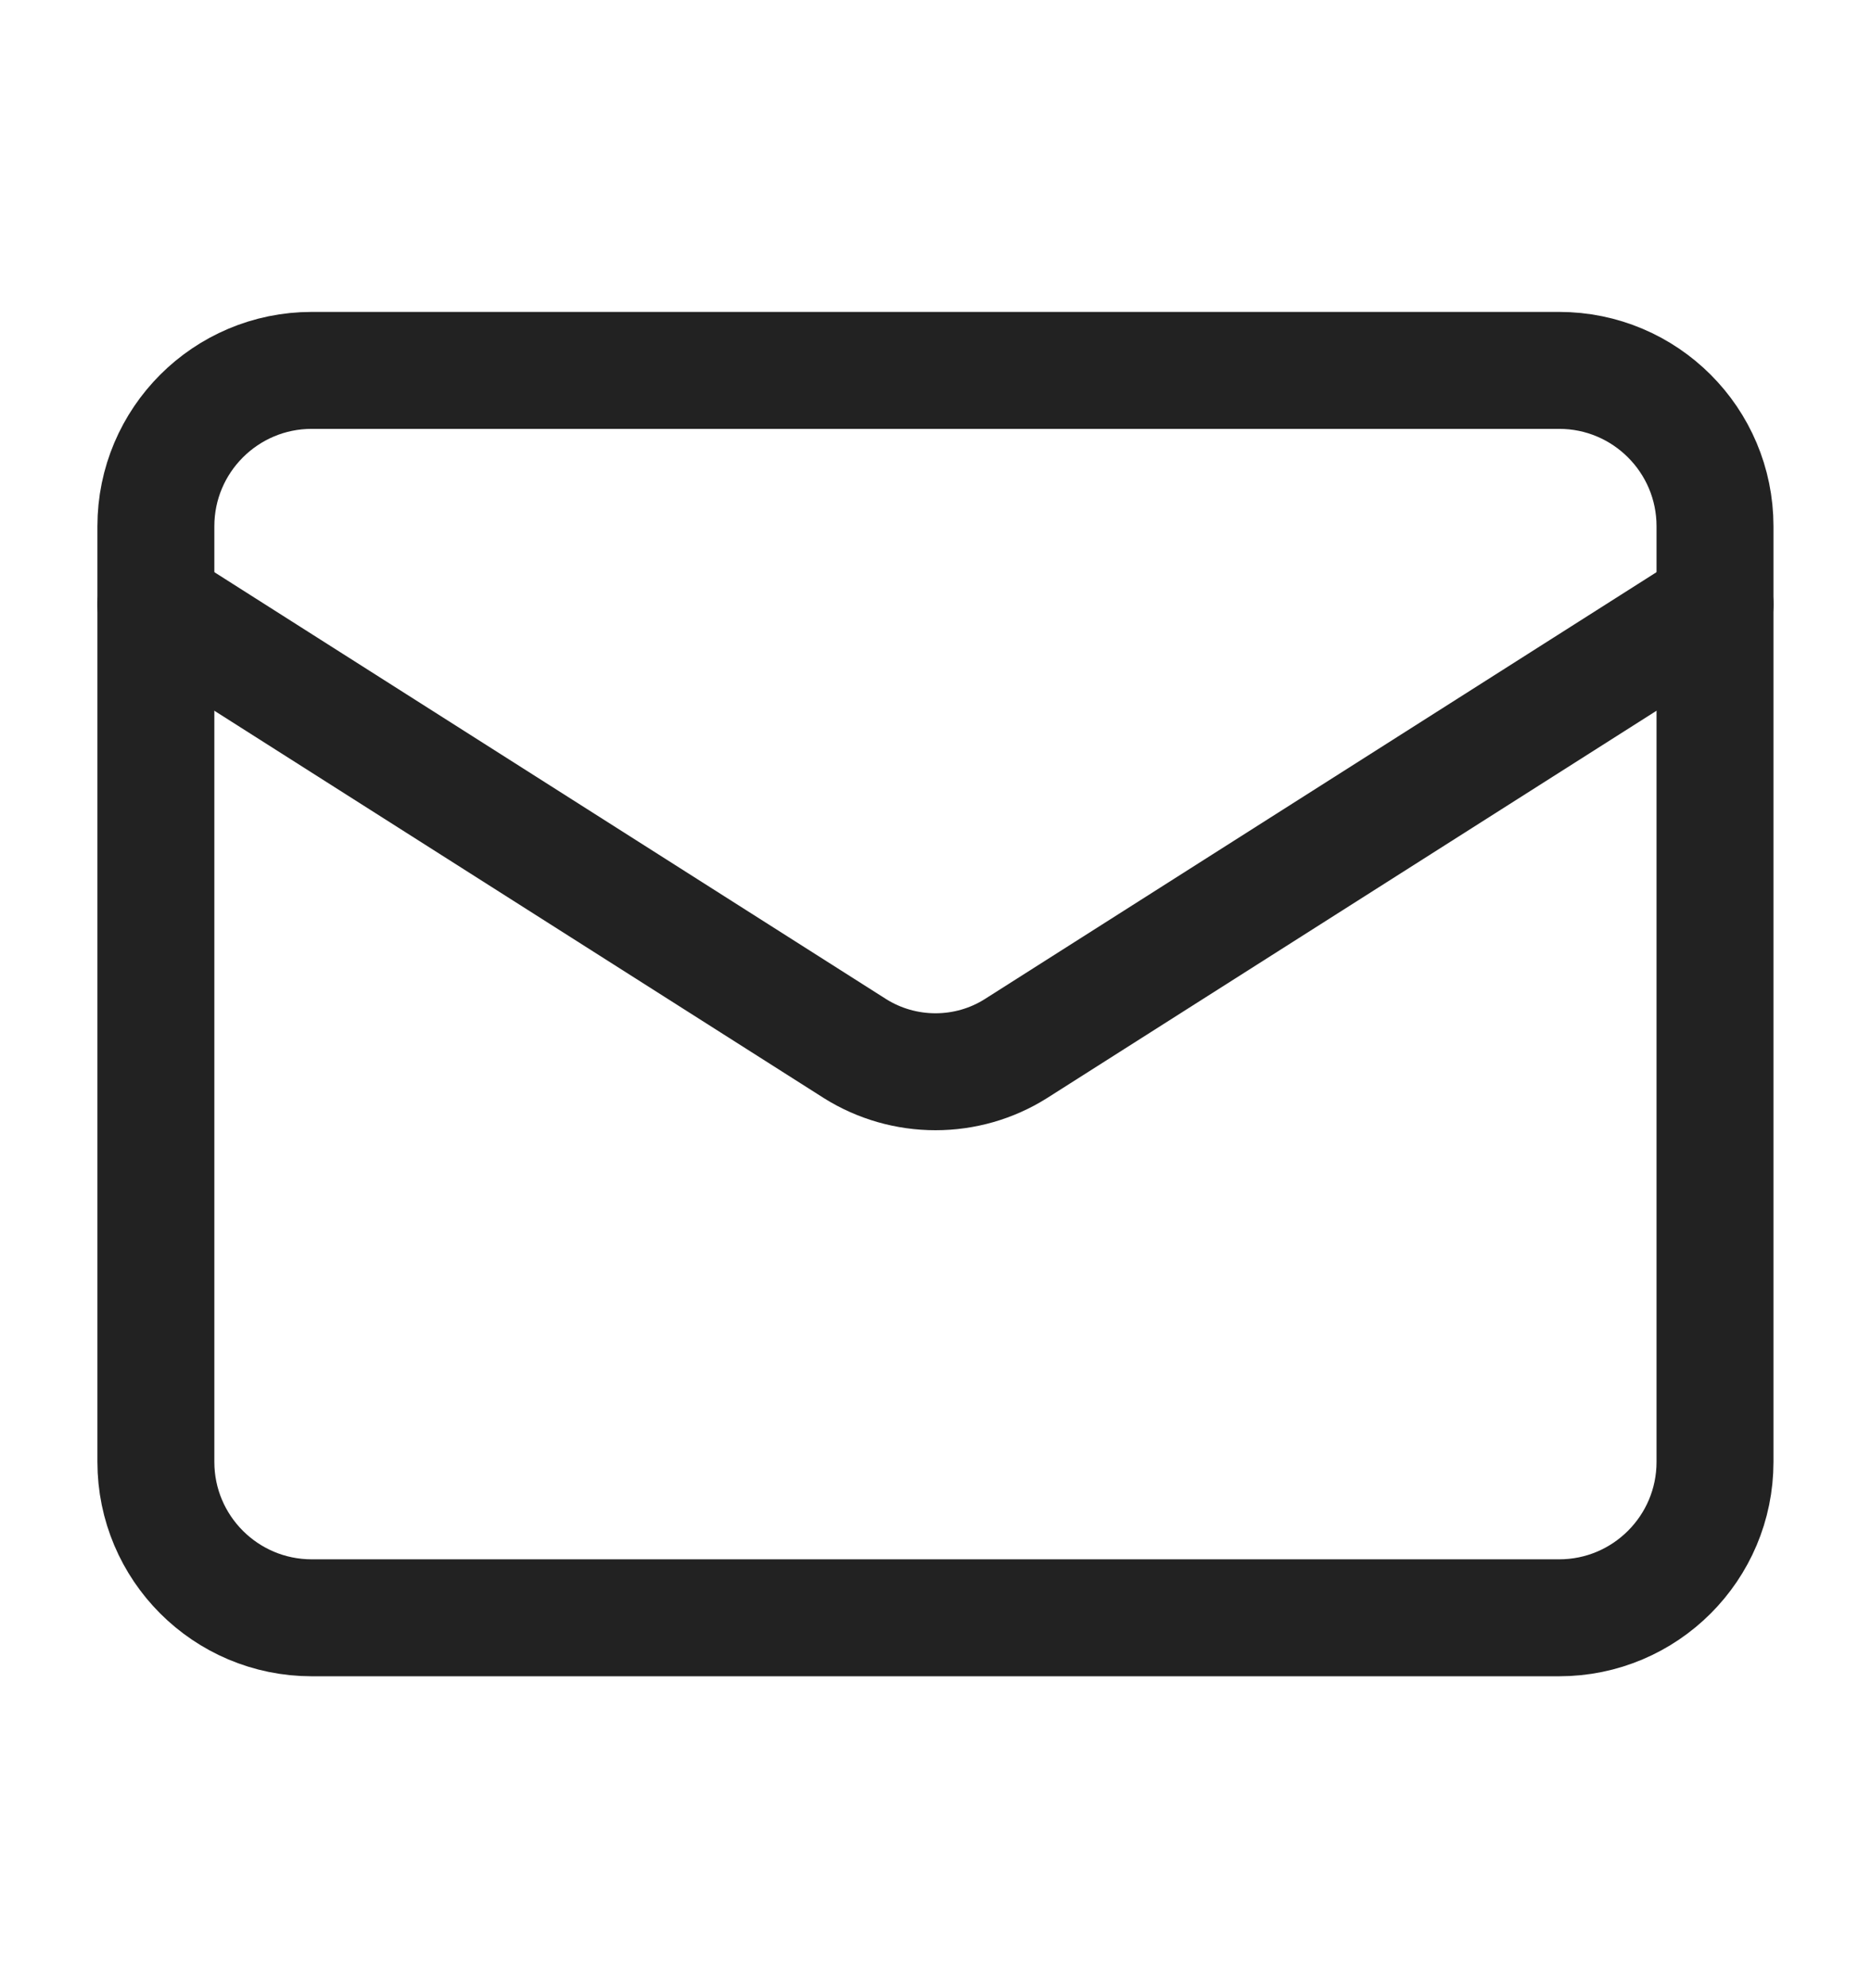
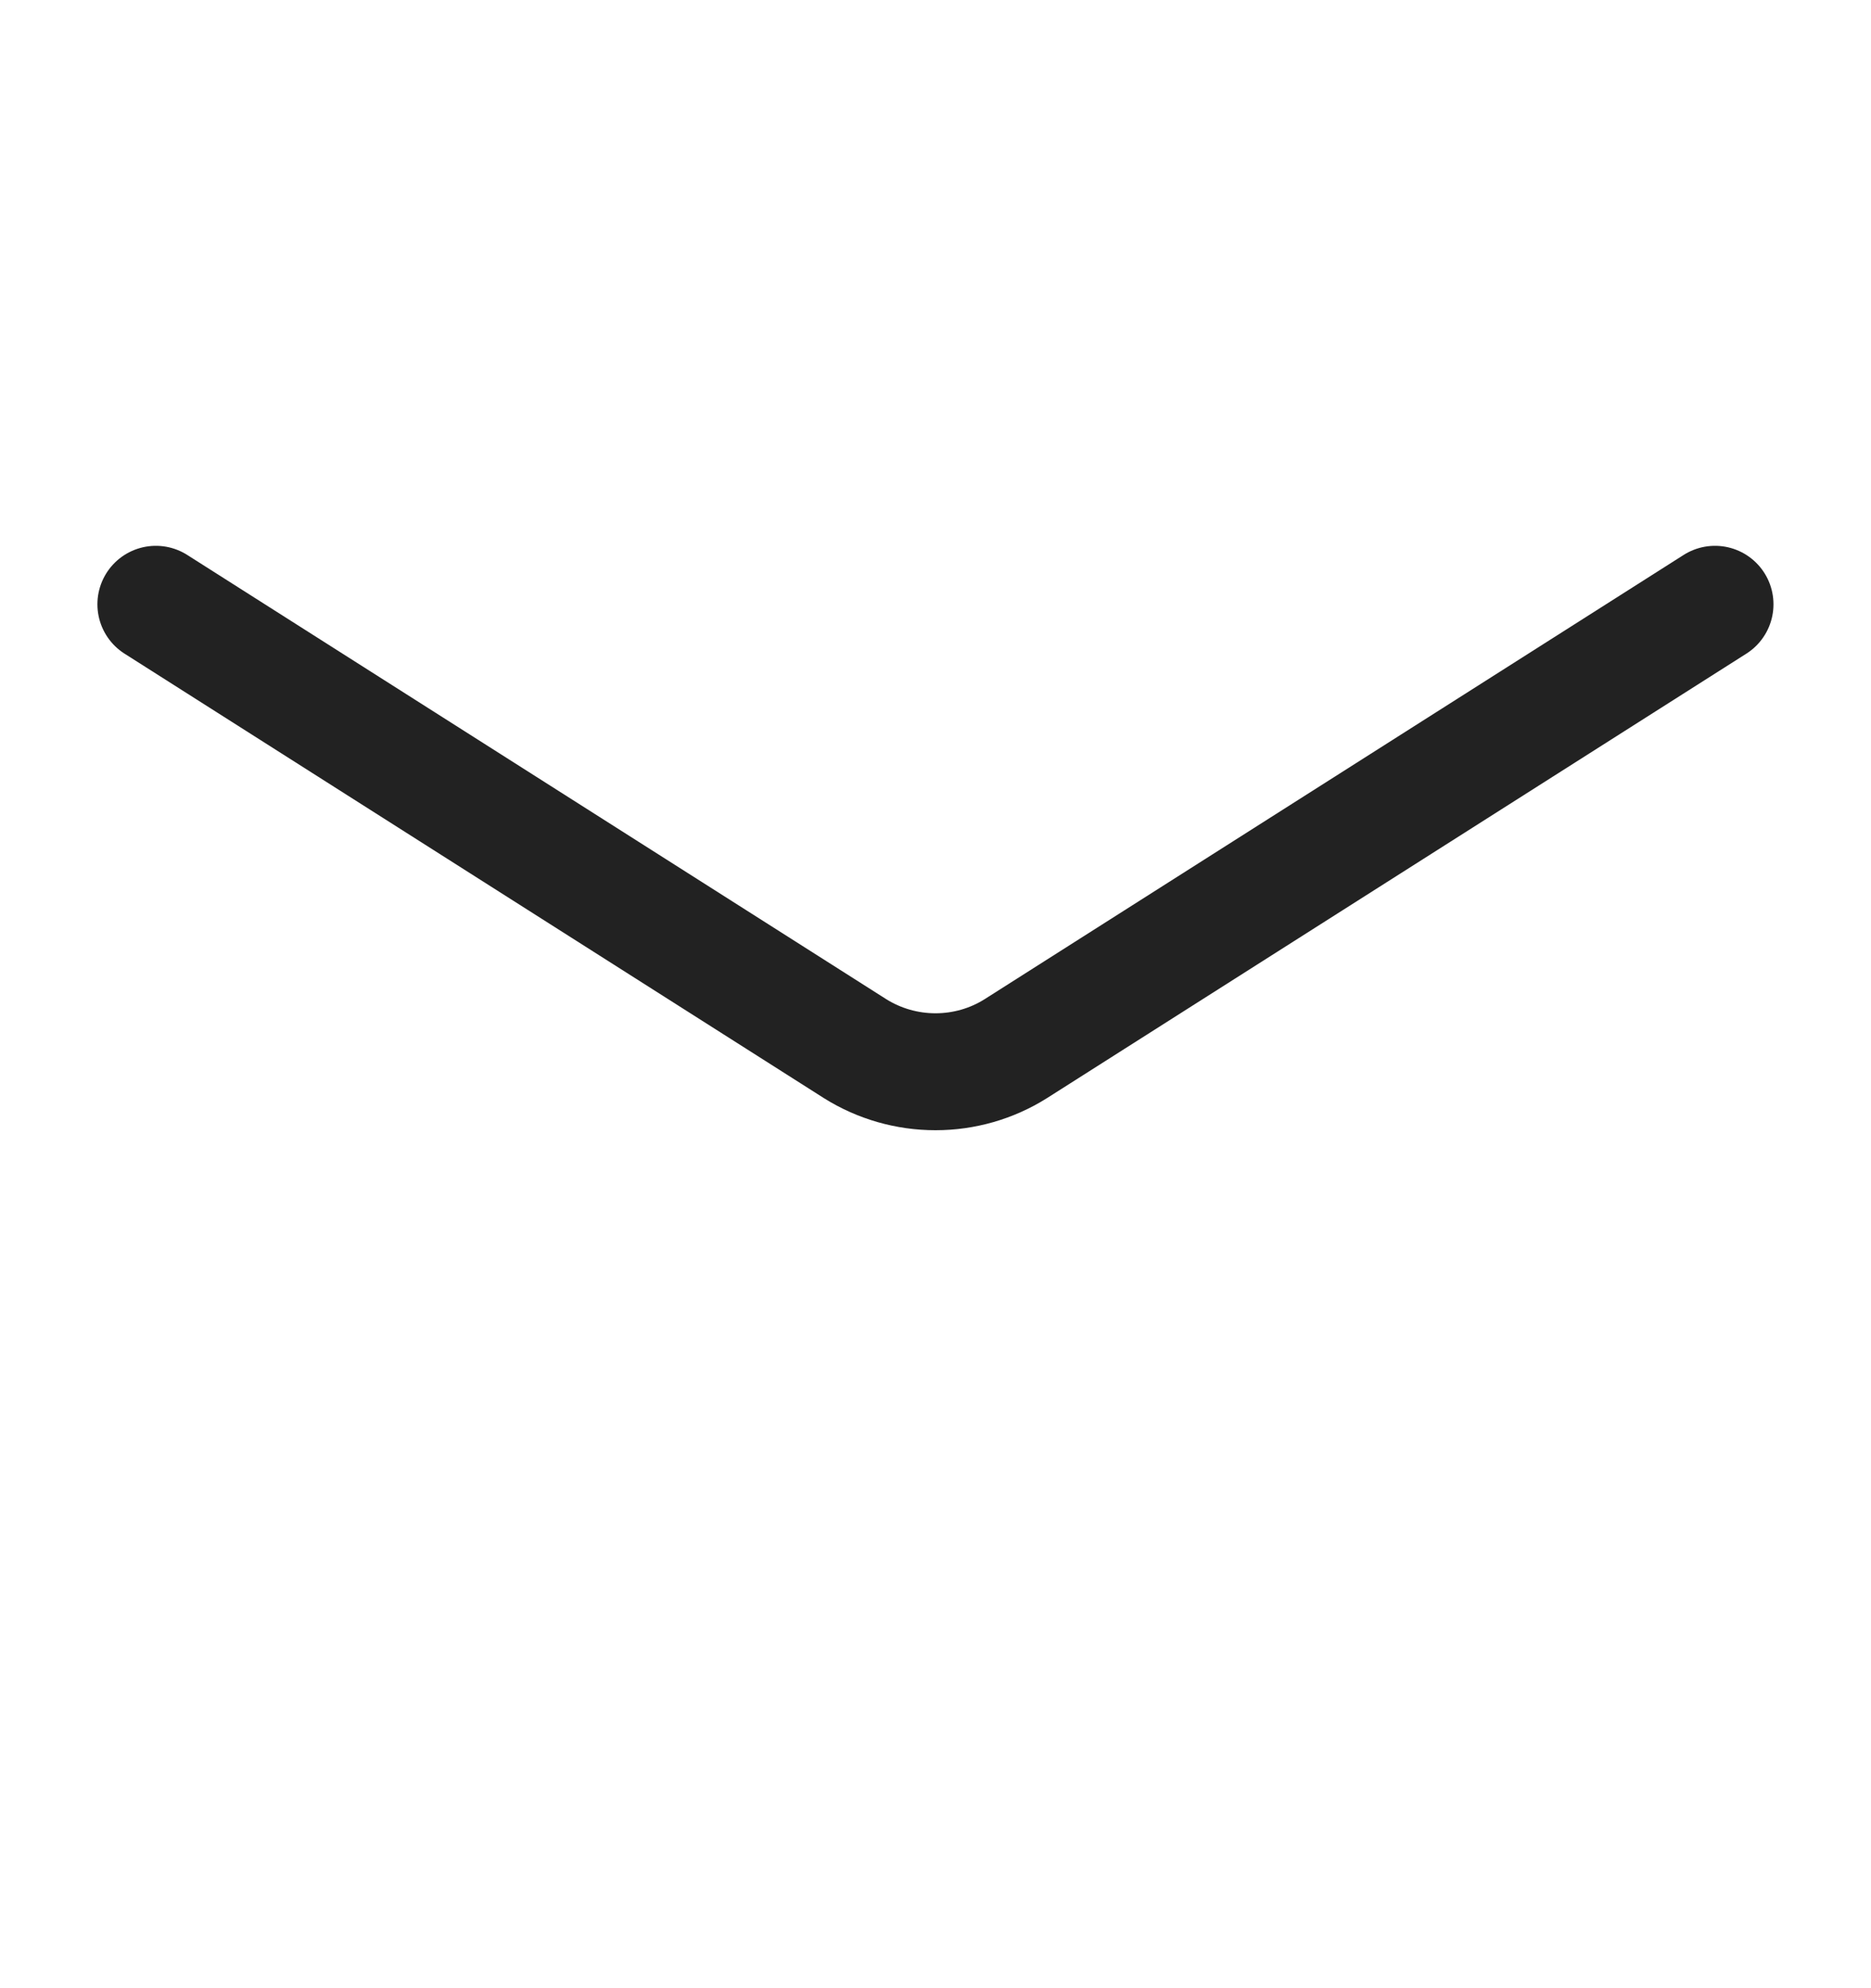
<svg xmlns="http://www.w3.org/2000/svg" width="16" height="17" viewBox="0 0 16 17" fill="none">
-   <path d="M13.333 3.167H2.666C1.93 3.167 1.333 3.764 1.333 4.5V12.5C1.333 13.236 1.93 13.833 2.666 13.833H13.333C14.069 13.833 14.666 13.236 14.666 12.5V4.5C14.666 3.764 14.069 3.167 13.333 3.167Z" stroke="#222222" stroke-linecap="round" stroke-linejoin="round" />
  <path d="M14.666 5.167L8.686 8.967C8.481 9.096 8.243 9.164 8 9.164C7.757 9.164 7.519 9.096 7.313 8.967L1.333 5.167" stroke="#222222" stroke-linecap="round" stroke-linejoin="round" />
</svg>